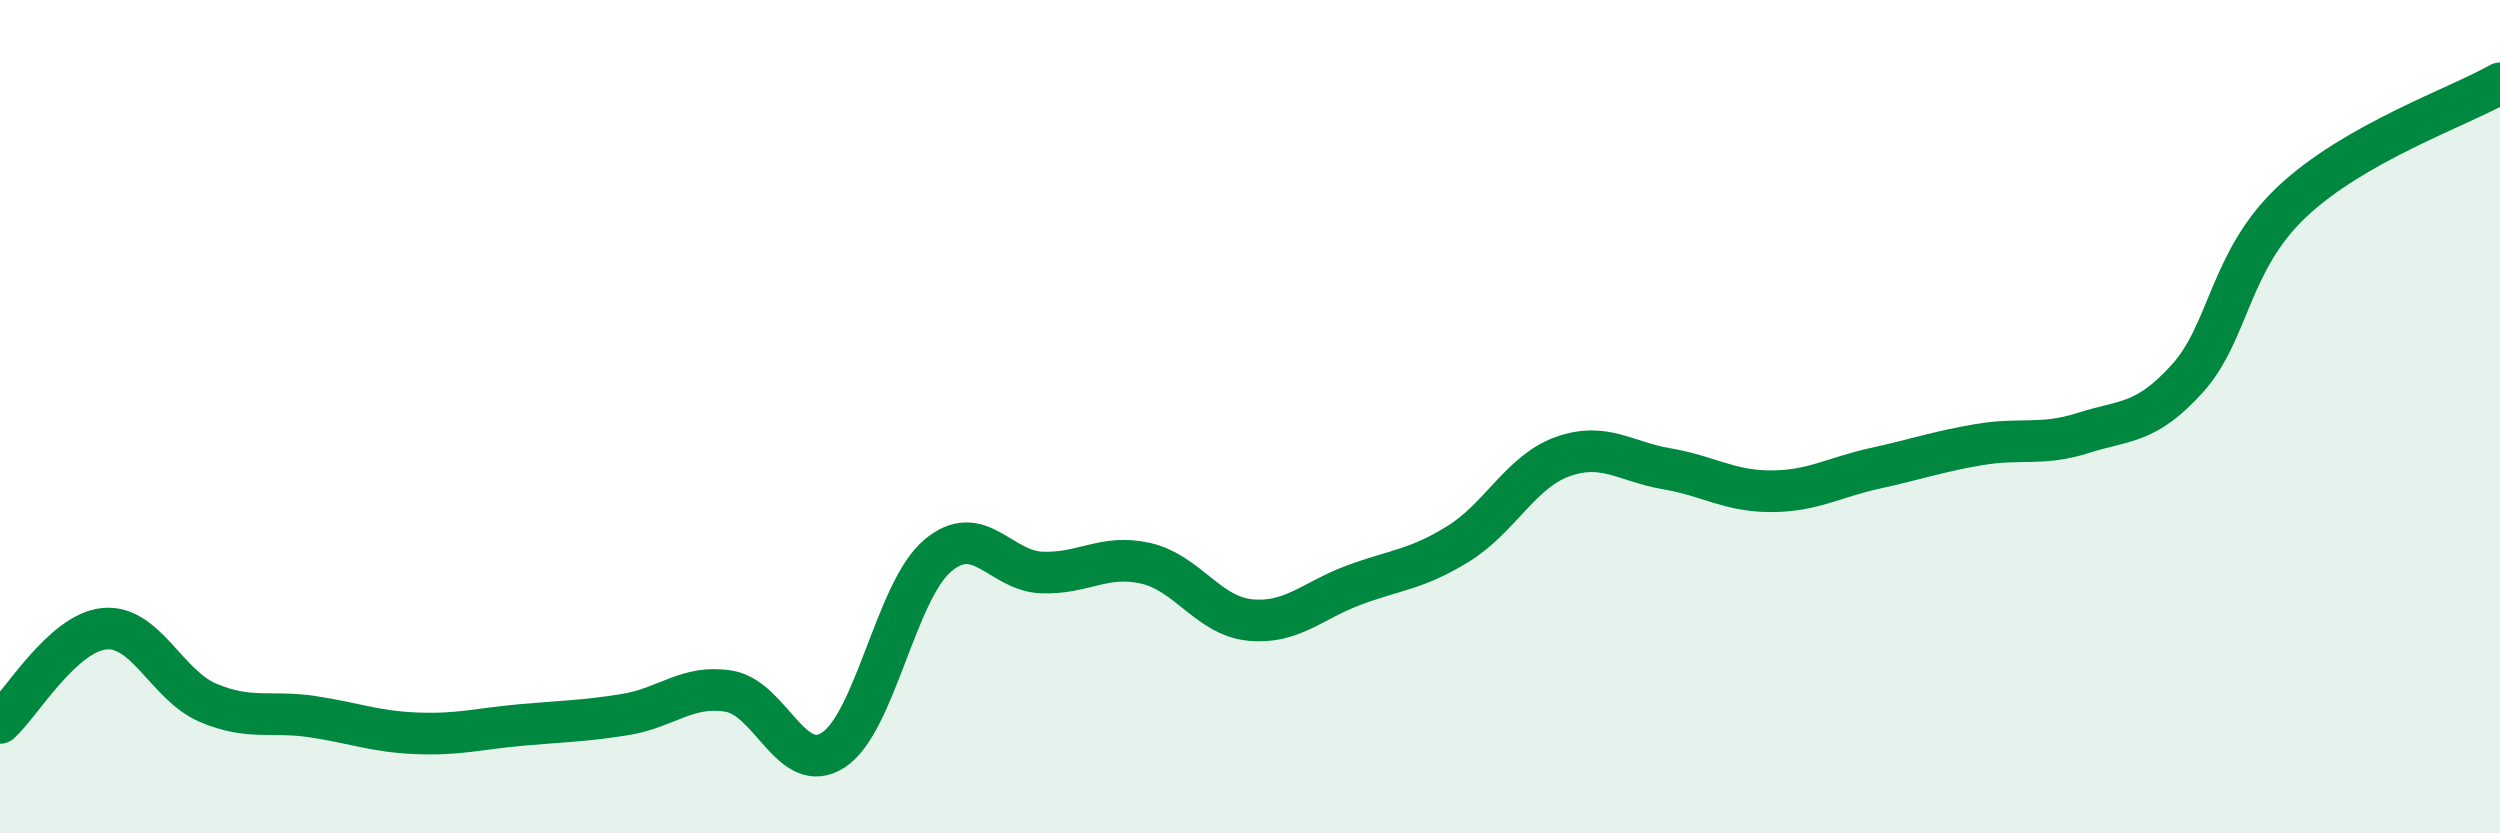
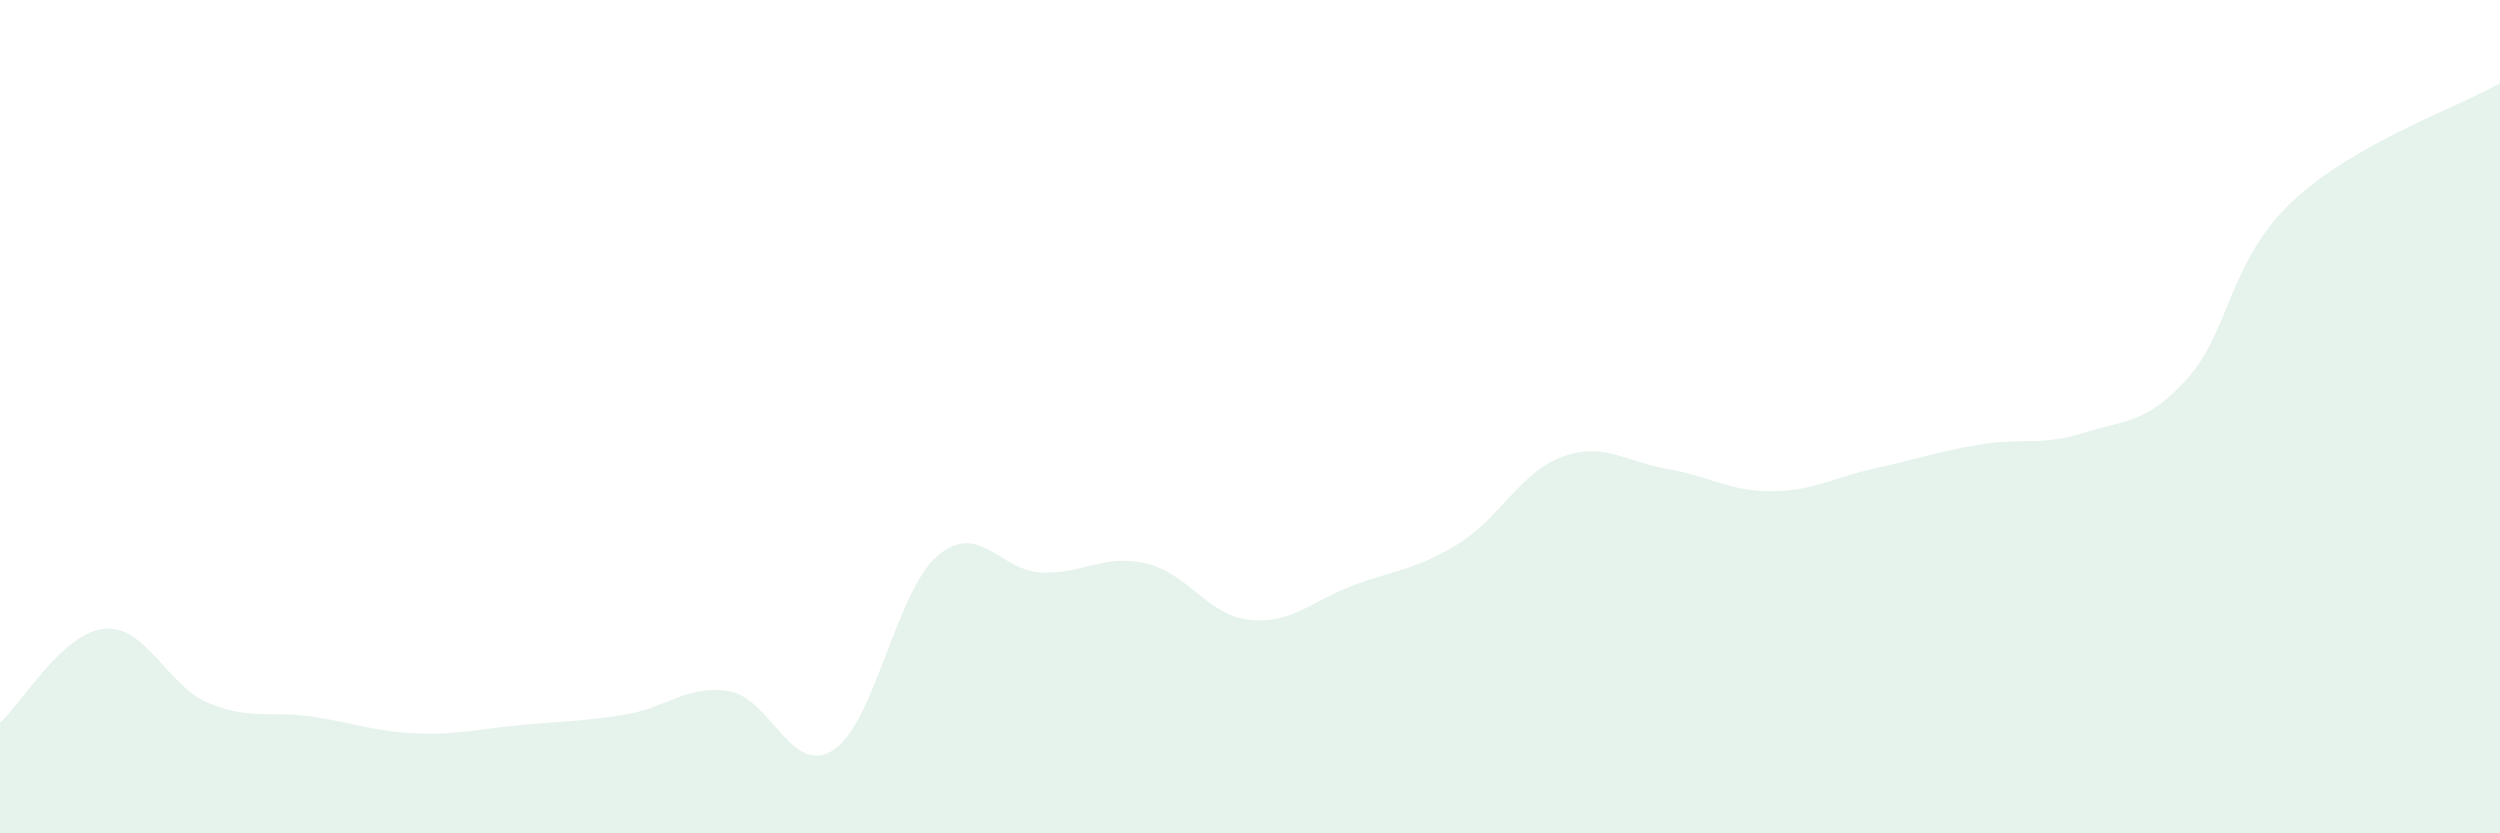
<svg xmlns="http://www.w3.org/2000/svg" width="60" height="20" viewBox="0 0 60 20">
  <path d="M 0,17.35 C 0.5,16.9 1.5,15.19 2.5,15.09 C 3.5,14.99 4,16.45 5,16.87 C 6,17.29 6.5,17.05 7.5,17.2 C 8.5,17.35 9,17.56 10,17.6 C 11,17.64 11.5,17.49 12.5,17.4 C 13.5,17.31 14,17.31 15,17.15 C 16,16.99 16.5,16.42 17.5,16.59 C 18.5,16.76 19,18.65 20,18 C 21,17.35 21.5,14.19 22.5,13.34 C 23.5,12.49 24,13.7 25,13.74 C 26,13.78 26.5,13.29 27.5,13.52 C 28.5,13.75 29,14.78 30,14.88 C 31,14.98 31.5,14.41 32.5,14.04 C 33.5,13.67 34,13.67 35,13.05 C 36,12.43 36.5,11.32 37.5,10.96 C 38.5,10.6 39,11.08 40,11.25 C 41,11.42 41.5,11.79 42.5,11.79 C 43.5,11.79 44,11.46 45,11.24 C 46,11.02 46.5,10.84 47.5,10.67 C 48.5,10.5 49,10.71 50,10.39 C 51,10.07 51.5,10.19 52.5,9.08 C 53.5,7.97 53.5,6.27 55,4.85 C 56.5,3.43 59,2.57 60,2L60 20L0 20Z" fill="#008740" opacity="0.1" stroke-linecap="round" stroke-linejoin="round" />
-   <path d="M 0,17.35 C 0.5,16.9 1.5,15.19 2.5,15.09 C 3.5,14.99 4,16.45 5,16.87 C 6,17.29 6.5,17.05 7.5,17.2 C 8.5,17.35 9,17.56 10,17.6 C 11,17.64 11.5,17.49 12.5,17.4 C 13.5,17.31 14,17.31 15,17.15 C 16,16.99 16.5,16.42 17.5,16.59 C 18.5,16.76 19,18.65 20,18 C 21,17.35 21.5,14.19 22.5,13.34 C 23.5,12.49 24,13.7 25,13.74 C 26,13.78 26.5,13.29 27.5,13.52 C 28.5,13.75 29,14.78 30,14.88 C 31,14.98 31.5,14.41 32.5,14.04 C 33.5,13.67 34,13.67 35,13.05 C 36,12.43 36.5,11.32 37.5,10.96 C 38.5,10.6 39,11.08 40,11.25 C 41,11.42 41.5,11.79 42.5,11.79 C 43.5,11.79 44,11.46 45,11.24 C 46,11.02 46.5,10.84 47.5,10.67 C 48.5,10.5 49,10.71 50,10.39 C 51,10.07 51.5,10.19 52.5,9.08 C 53.5,7.97 53.5,6.27 55,4.85 C 56.5,3.43 59,2.57 60,2" stroke="#008740" stroke-width="1" fill="none" stroke-linecap="round" stroke-linejoin="round" />
</svg>